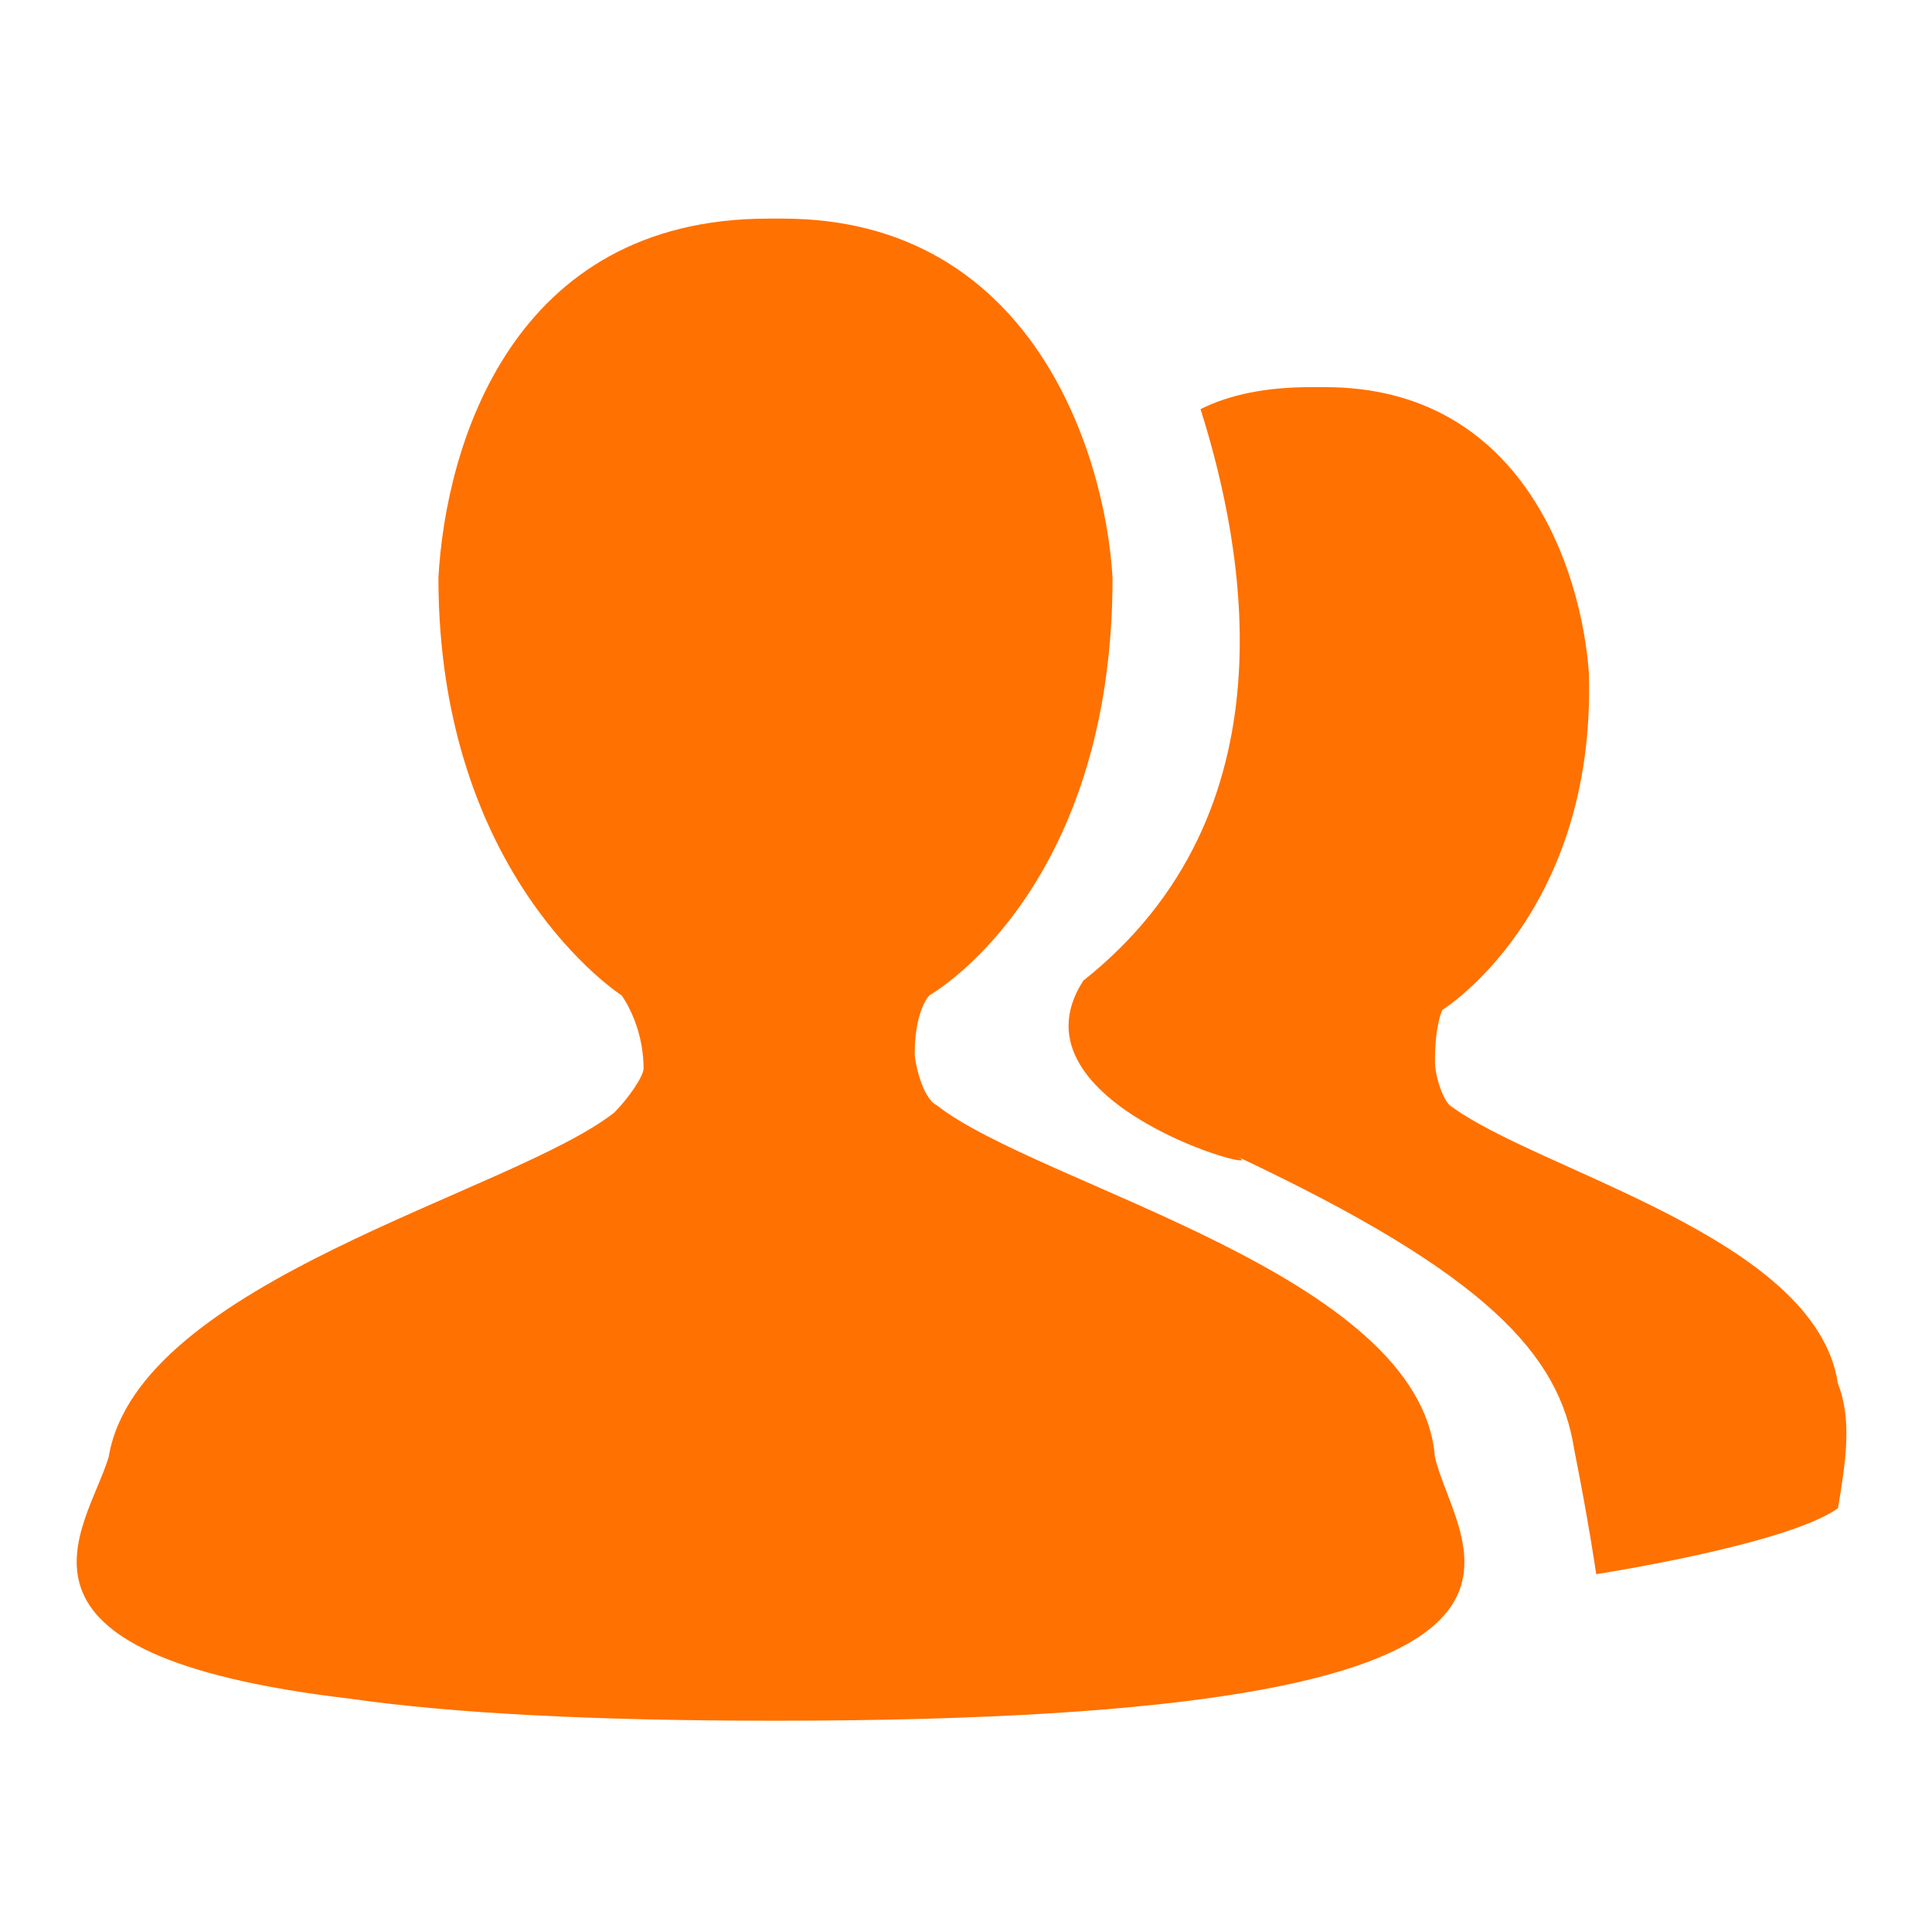
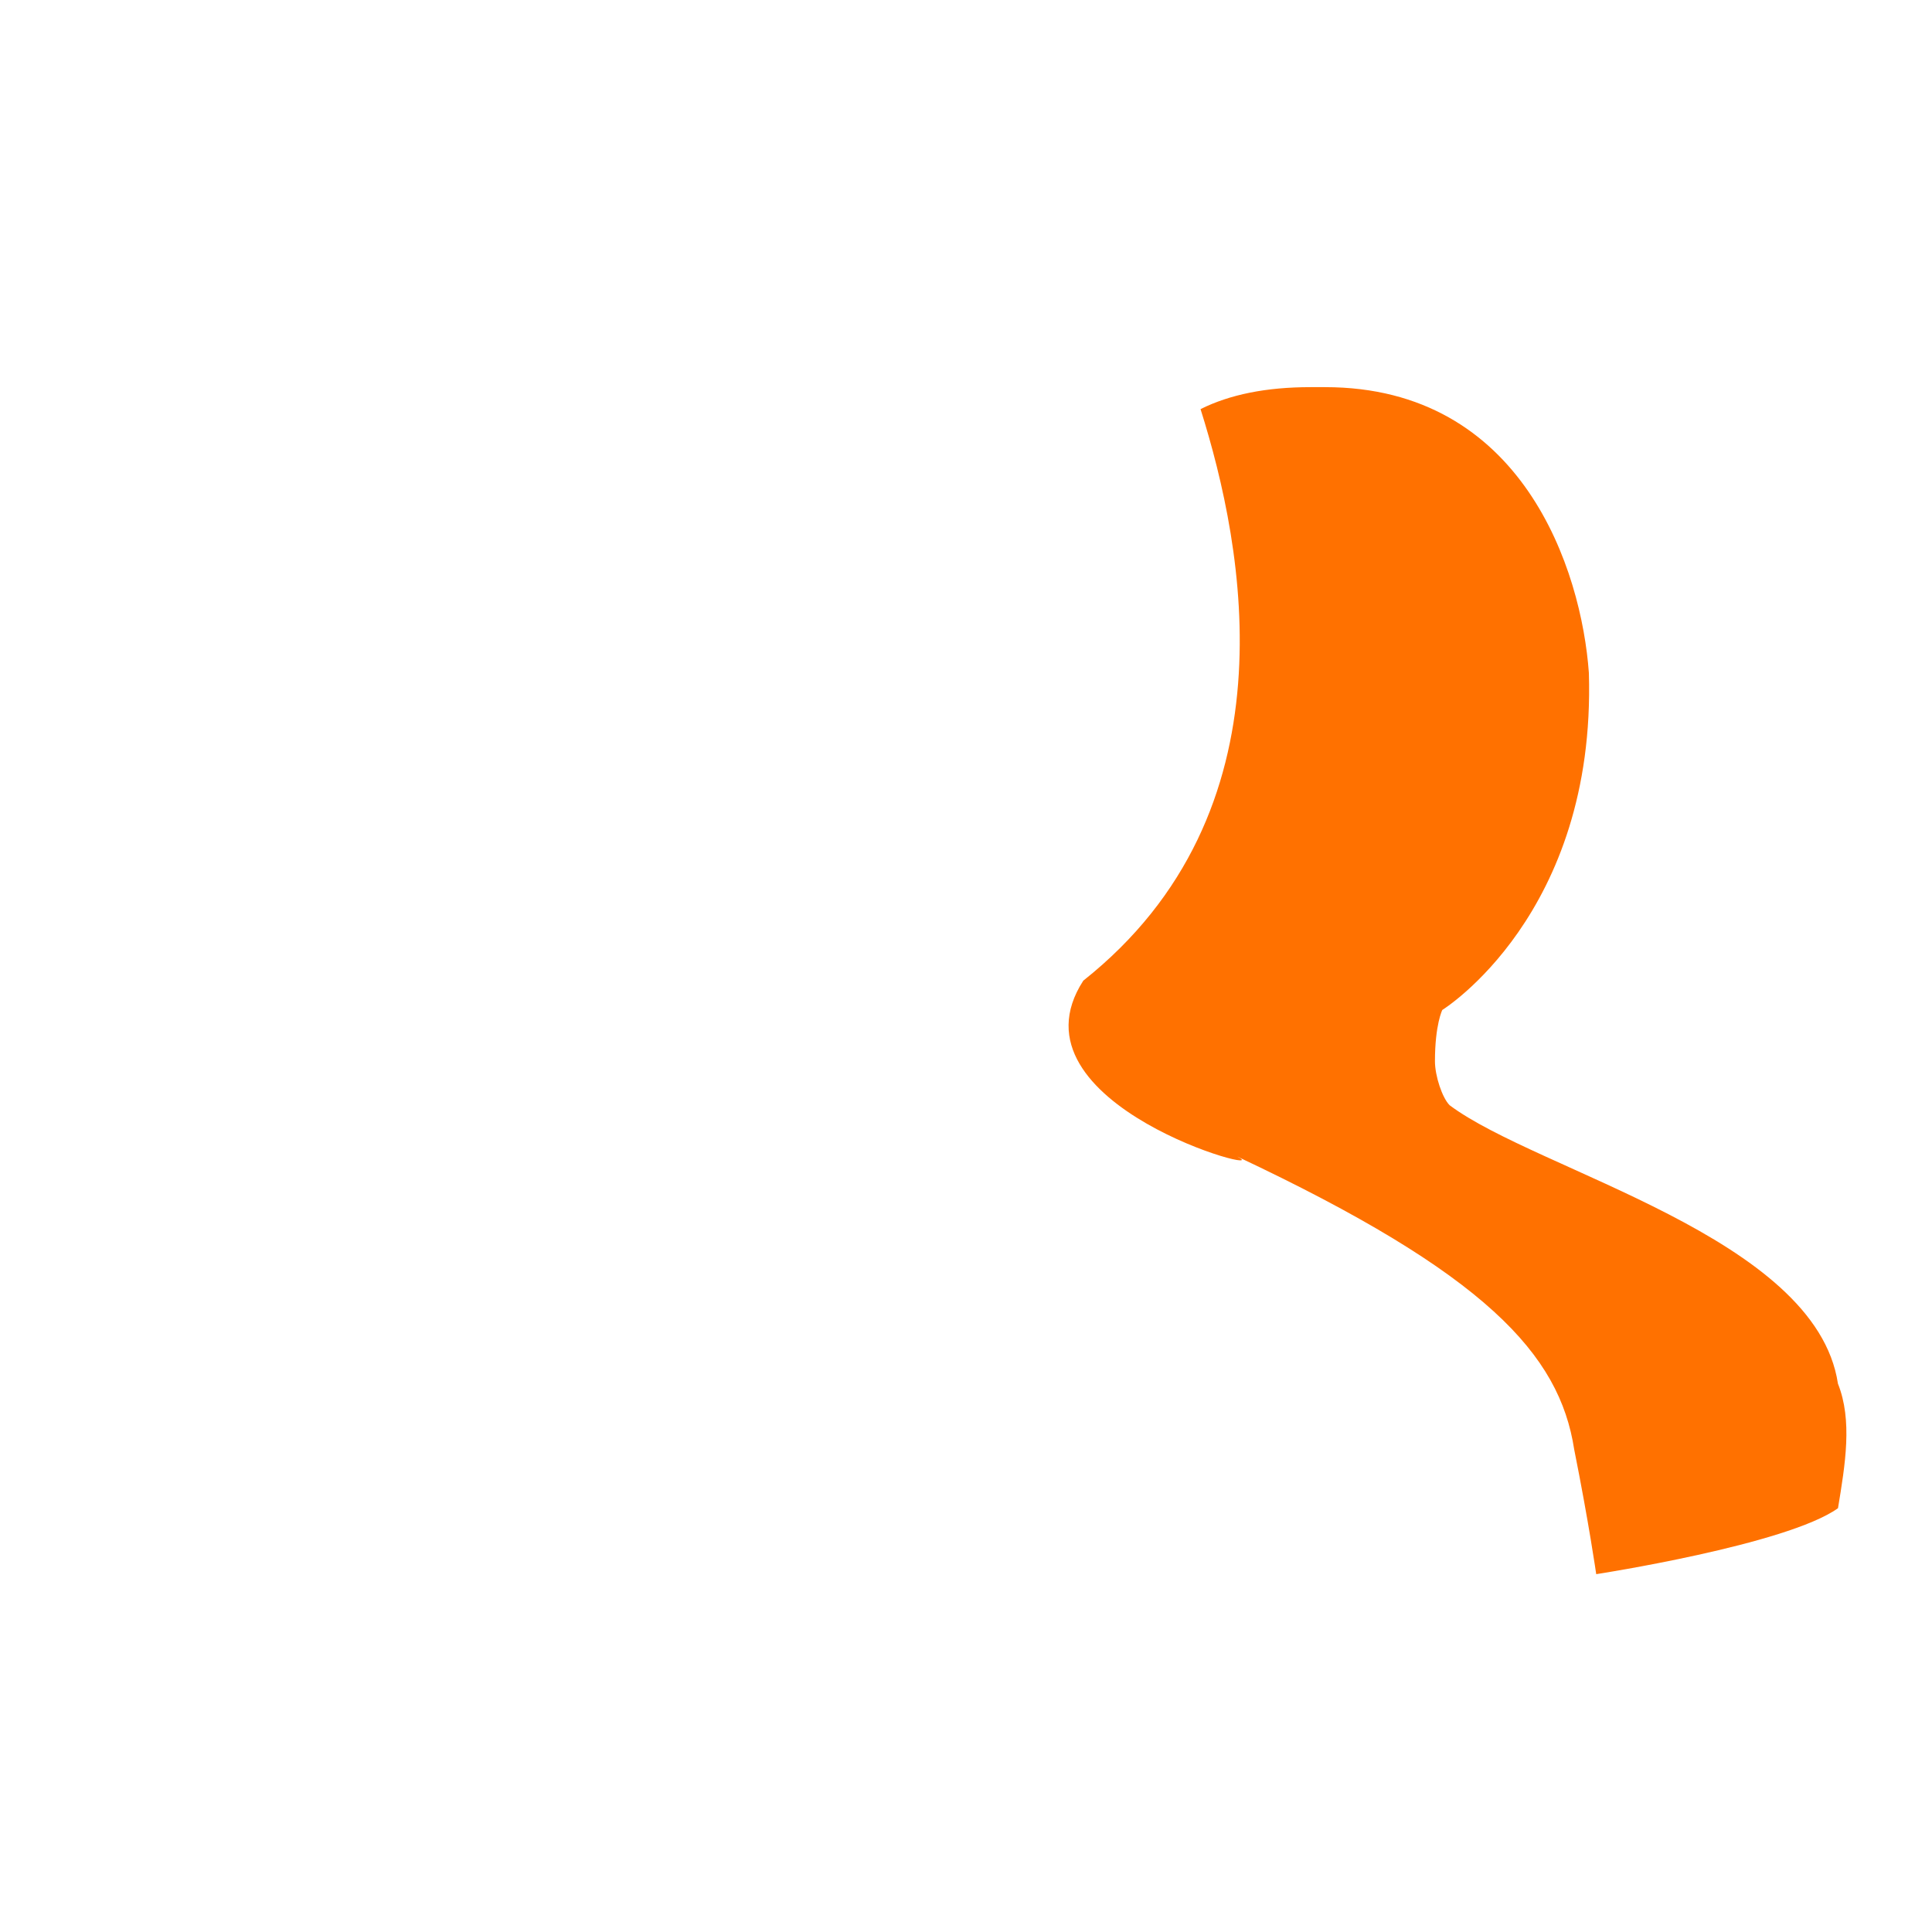
<svg xmlns="http://www.w3.org/2000/svg" version="1.1" id="图层_1" x="0px" y="0px" width="70px" height="70px" viewBox="0 0 70 70" enable-background="new 0 0 70 70" xml:space="preserve">
-   <path fill="#FF7100" d="M66.592,50.133c-0.796-5.311-10.885-7.699-14.07-10.089c-0.266-0.265-0.531-1.062-0.531-1.593  c0-1.327,0.266-1.858,0.266-1.858s5.576-3.451,5.311-12.212c-0.266-3.717-2.39-10.354-9.558-10.354h-0.531  c-1.593,0-2.92,0.266-3.981,0.796c1.592,5.044,3.451,14.602-4.248,20.708c-2.92,4.513,7.168,7.168,5.574,6.371  c9.027,4.248,11.682,7.168,12.213,10.619c0.531,2.655,0.797,4.514,0.797,4.514s6.902-1.063,8.76-2.39  C66.857,53.053,67.123,51.46,66.592,50.133L66.592,50.133z" />
-   <path fill="#FF7100" d="M33.938,40.044c-0.531-0.265-0.796-1.593-0.796-1.858c0-1.593,0.531-2.123,0.531-2.123  s6.637-3.717,6.637-15.133c-0.266-4.513-2.921-13.009-11.947-13.009h-0.531c-9.292,0-11.681,8.23-11.947,13.009  c0,10.885,6.637,15.133,6.637,15.133s0.796,1.062,0.796,2.654c0,0.266-0.531,1.063-1.062,1.593C18.54,43.23,5,46.416,3.938,52.787  c-0.796,2.654-4.778,7.168,8.761,8.762c3.717,0.53,8.761,0.796,15.398,0.796c31.061,0,24.689-6.106,23.893-9.558  C51.46,46.15,37.654,42.965,33.938,40.044z" />
+   <path fill="#FF7100" d="M66.592,50.133c-0.796-5.311-10.885-7.699-14.07-10.089c-0.266-0.265-0.531-1.062-0.531-1.593  c0-1.327,0.266-1.858,0.266-1.858s5.576-3.451,5.311-12.212c-0.266-3.717-2.39-10.354-9.558-10.354h-0.531  c-1.593,0-2.92,0.266-3.981,0.796c1.592,5.044,3.451,14.602-4.248,20.708c-2.92,4.513,7.168,7.168,5.574,6.371  c9.027,4.248,11.682,7.168,12.213,10.619c0.531,2.655,0.797,4.514,0.797,4.514s6.902-1.063,8.76-2.39  C66.857,53.053,67.123,51.46,66.592,50.133L66.592,50.133" />
</svg>